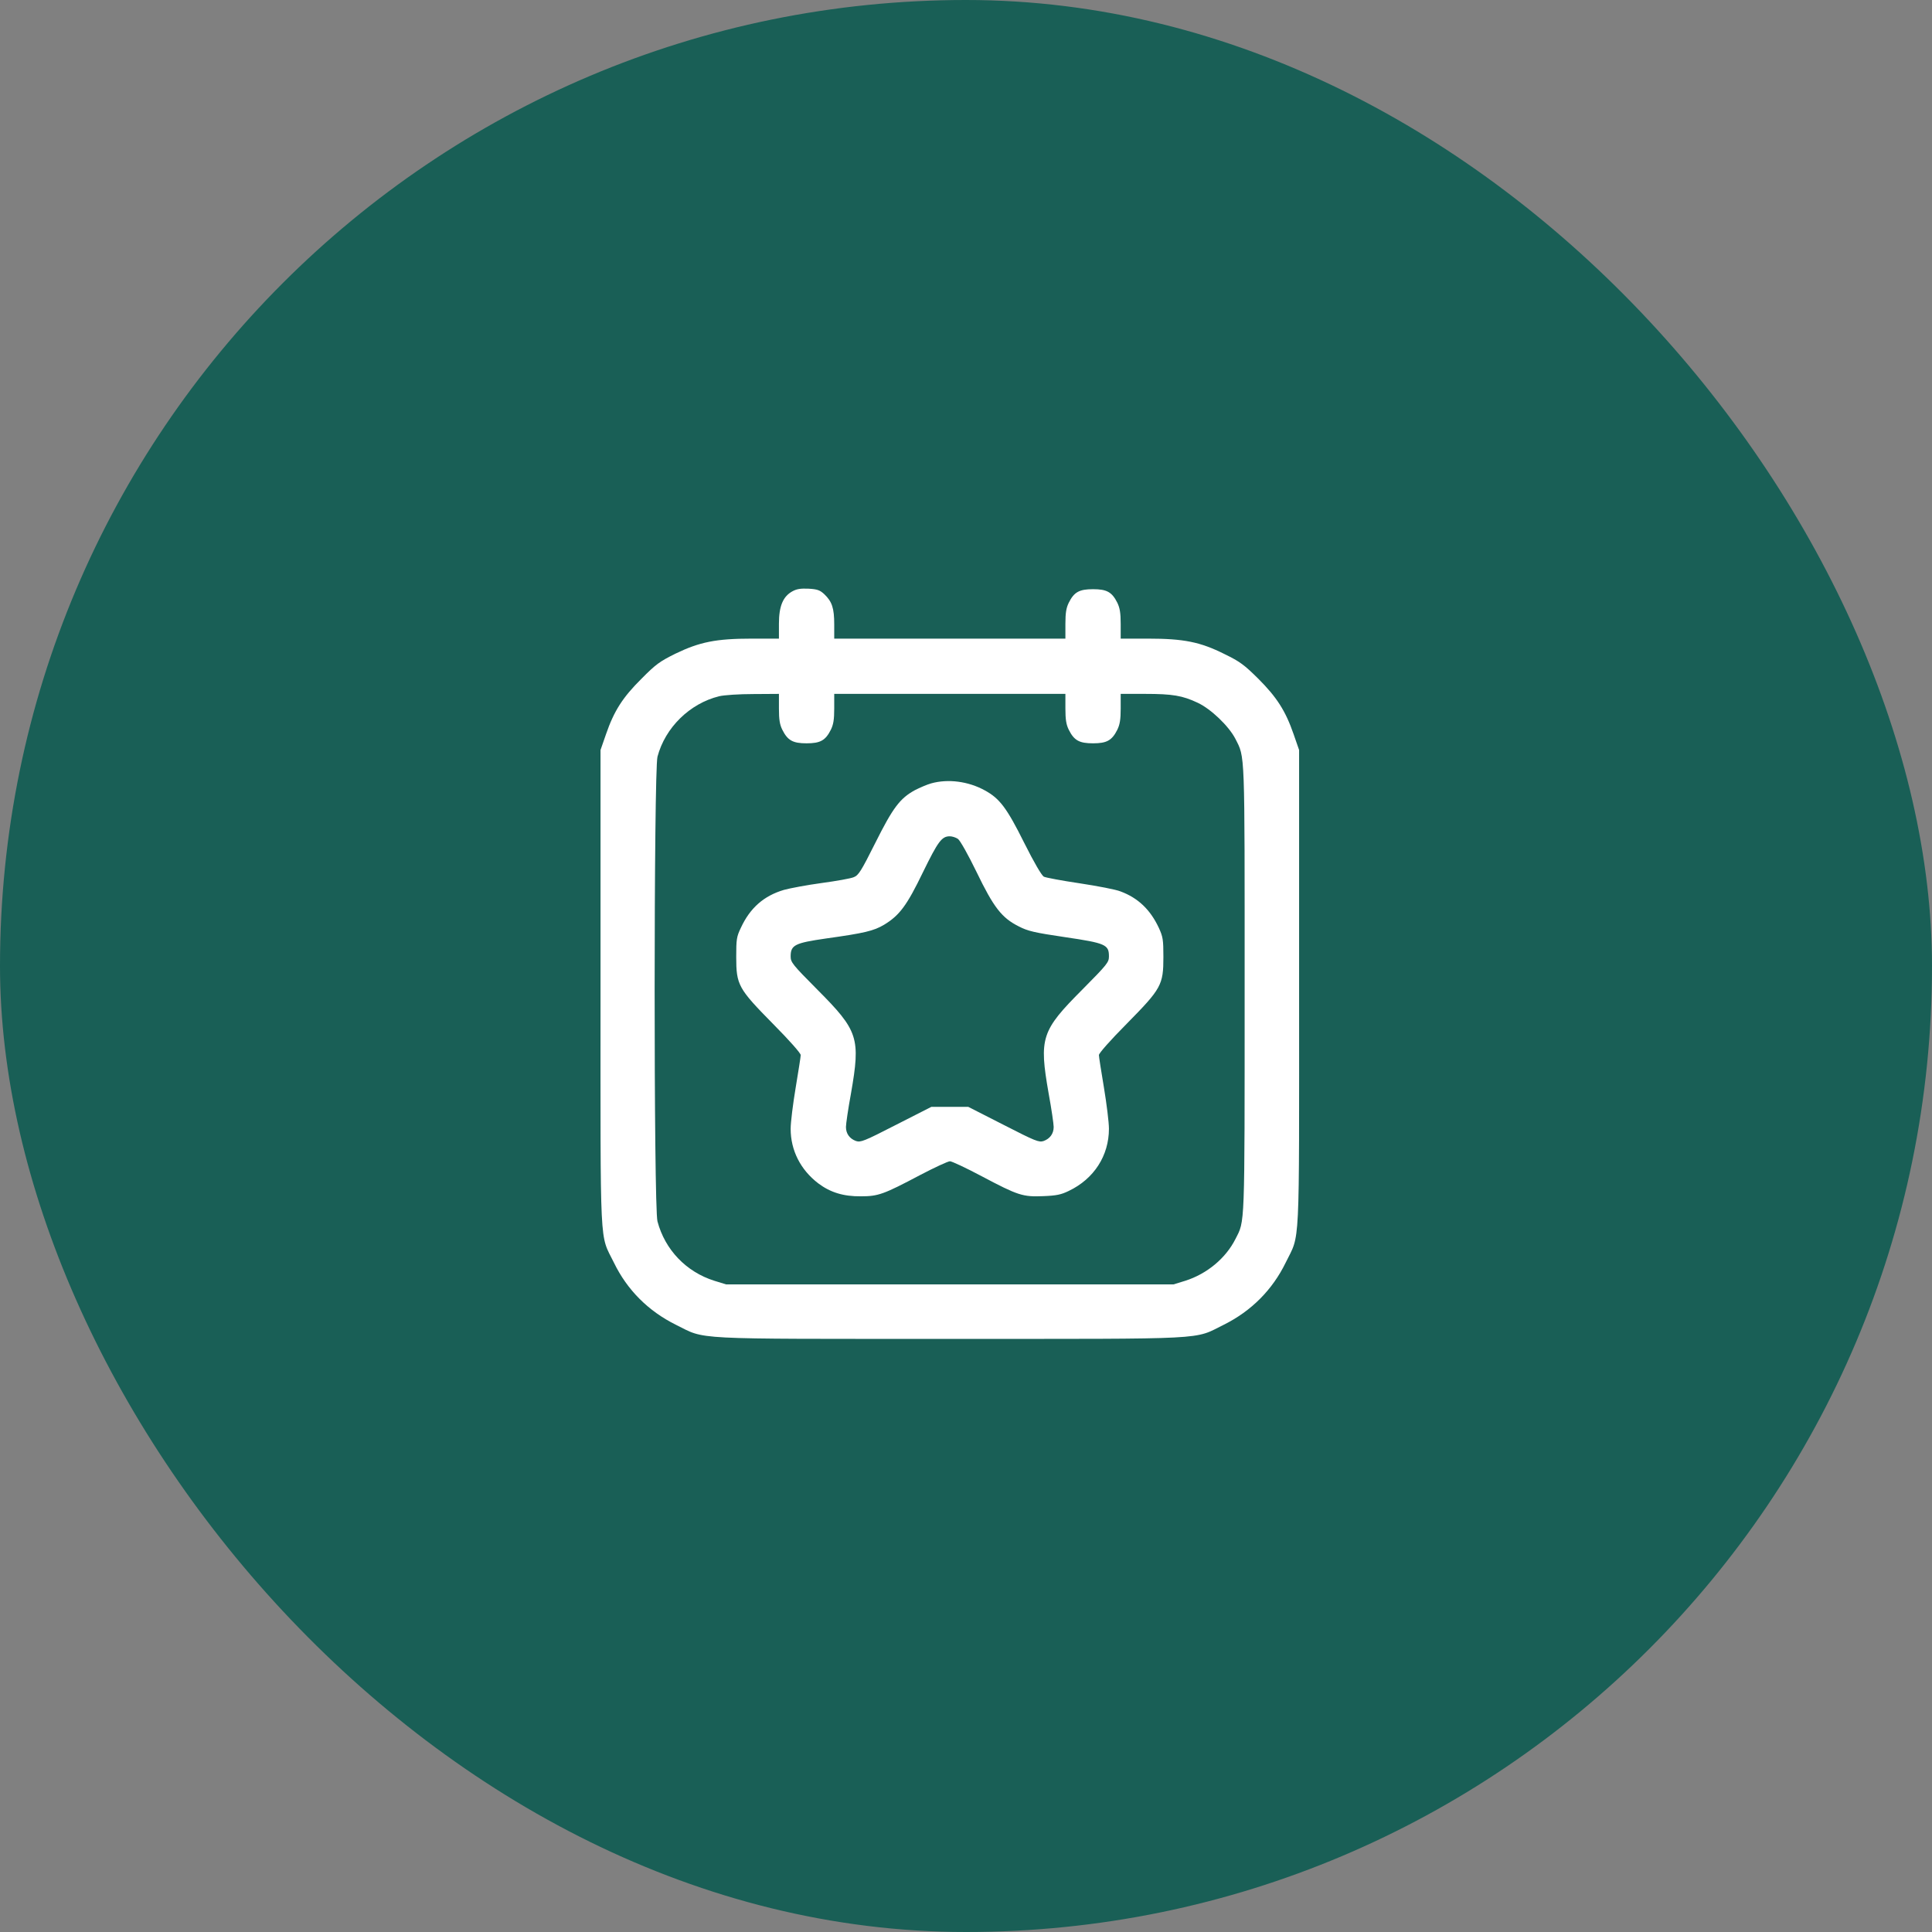
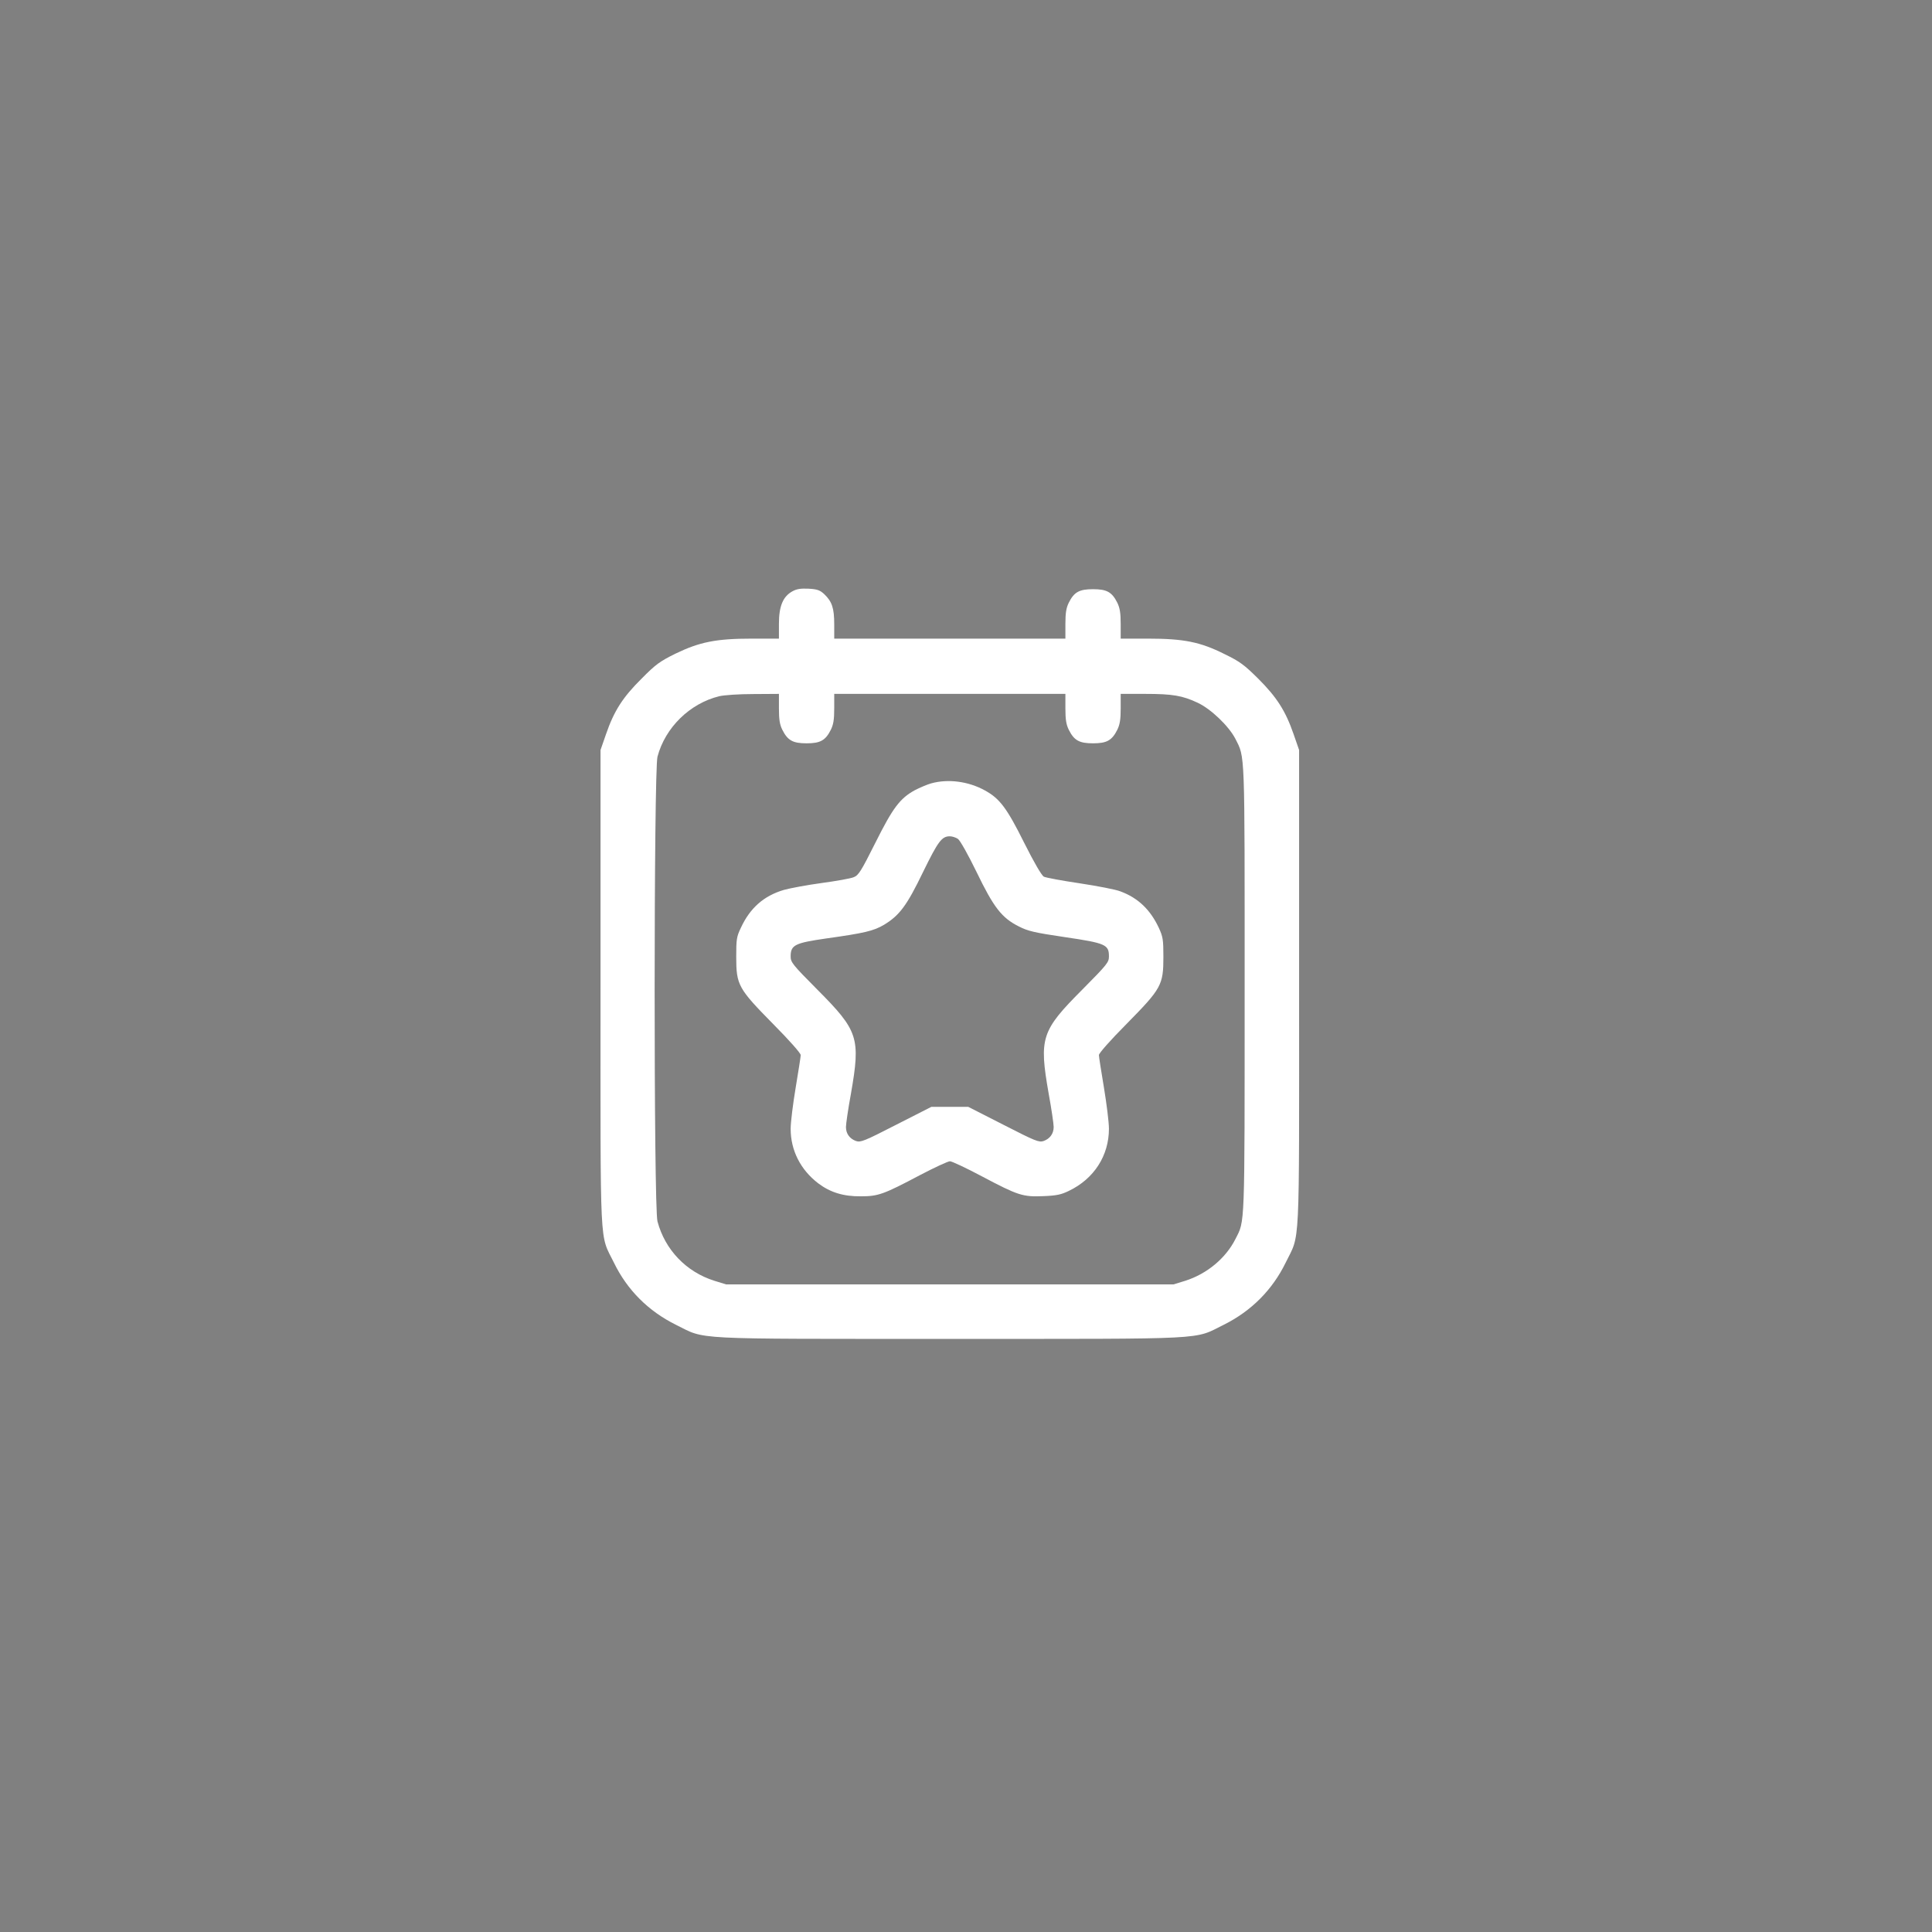
<svg xmlns="http://www.w3.org/2000/svg" width="58" height="58" viewBox="0 0 58 58" fill="none">
  <rect x="0" y="0" width="58" height="58" fill="#808080" stroke="none" />
-   <rect width="58" height="58" rx="29" fill="#195F56" />
  <path d="M23.786 17.753C23.505 17.909 23.384 18.196 23.384 18.729V19.172H22.569C21.498 19.172 21.005 19.272 20.276 19.624C19.808 19.856 19.688 19.941 19.26 20.374C18.697 20.932 18.435 21.339 18.194 22.038L18.028 22.516V29.657C18.028 37.714 17.993 37.01 18.43 37.905C18.828 38.725 19.461 39.359 20.291 39.771C21.212 40.224 20.598 40.194 28.514 40.194C36.43 40.194 35.816 40.224 36.737 39.771C37.566 39.359 38.2 38.72 38.597 37.905C39.035 37.005 39 37.714 39 29.657V22.516L38.834 22.038C38.592 21.339 38.331 20.932 37.773 20.374C37.35 19.956 37.224 19.861 36.757 19.634C36.032 19.272 35.54 19.172 34.463 19.172H33.644V18.734C33.644 18.397 33.618 18.251 33.543 18.095C33.382 17.773 33.226 17.688 32.814 17.688C32.401 17.688 32.245 17.773 32.085 18.095C32.009 18.251 31.984 18.397 31.984 18.734V19.172H28.514H25.044V18.744C25.044 18.256 24.978 18.06 24.747 17.839C24.616 17.718 24.541 17.688 24.274 17.673C24.038 17.663 23.922 17.678 23.786 17.753ZM23.384 21.269C23.384 21.606 23.409 21.752 23.485 21.907C23.646 22.229 23.802 22.315 24.214 22.315C24.626 22.315 24.782 22.229 24.943 21.907C25.019 21.752 25.044 21.606 25.044 21.269V20.831H28.514H31.984V21.269C31.984 21.606 32.009 21.752 32.085 21.907C32.245 22.229 32.401 22.315 32.814 22.315C33.226 22.315 33.382 22.229 33.543 21.907C33.618 21.752 33.644 21.606 33.644 21.269V20.831H34.373C35.203 20.831 35.499 20.882 35.957 21.098C36.354 21.284 36.888 21.797 37.084 22.174C37.38 22.762 37.365 22.416 37.365 29.708C37.365 36.965 37.375 36.628 37.089 37.196C36.797 37.775 36.234 38.242 35.585 38.449L35.228 38.559H28.514H21.8L21.443 38.449C20.598 38.182 19.964 37.518 19.738 36.668C19.622 36.246 19.627 23.15 19.738 22.717C19.969 21.842 20.709 21.118 21.589 20.902C21.735 20.866 22.192 20.836 22.62 20.836L23.384 20.831V21.269Z" fill="white" />
  <path d="M27.956 23.517C27.83 23.552 27.608 23.648 27.463 23.723C27.015 23.969 26.804 24.251 26.276 25.307C25.853 26.152 25.773 26.278 25.632 26.333C25.541 26.373 25.109 26.449 24.666 26.509C24.224 26.569 23.716 26.665 23.535 26.715C22.936 26.891 22.519 27.253 22.242 27.852C22.112 28.123 22.102 28.199 22.102 28.727C22.102 29.572 22.162 29.677 23.208 30.739C23.701 31.236 24.038 31.619 24.038 31.674C24.038 31.724 23.967 32.167 23.887 32.65C23.806 33.133 23.736 33.691 23.736 33.887C23.736 34.536 24.033 35.119 24.566 35.526C24.928 35.798 25.32 35.919 25.843 35.914C26.366 35.914 26.522 35.858 27.624 35.275C28.056 35.049 28.459 34.862 28.519 34.862C28.574 34.862 29.007 35.064 29.469 35.31C30.571 35.894 30.706 35.934 31.32 35.909C31.717 35.894 31.858 35.863 32.084 35.753C32.844 35.391 33.291 34.692 33.291 33.887C33.291 33.691 33.221 33.133 33.141 32.65C33.06 32.167 32.99 31.724 32.99 31.674C32.99 31.619 33.327 31.236 33.82 30.739C34.866 29.677 34.926 29.572 34.926 28.727C34.926 28.204 34.911 28.123 34.79 27.857C34.534 27.309 34.167 26.957 33.639 26.761C33.503 26.705 32.955 26.6 32.422 26.519C31.883 26.439 31.395 26.348 31.335 26.318C31.27 26.278 31.049 25.906 30.747 25.302C30.224 24.251 30.008 23.969 29.565 23.728C29.072 23.456 28.463 23.376 27.956 23.517ZM28.76 25.186C28.826 25.237 29.057 25.644 29.319 26.182C29.831 27.243 30.073 27.555 30.586 27.812C30.857 27.952 31.053 27.998 31.974 28.134C33.196 28.314 33.291 28.36 33.291 28.712C33.291 28.888 33.241 28.953 32.492 29.708C31.26 30.945 31.189 31.156 31.481 32.826C31.567 33.293 31.632 33.746 31.632 33.832C31.632 34.033 31.521 34.184 31.33 34.254C31.189 34.299 31.094 34.264 30.123 33.766L29.067 33.228H28.514H27.961L26.904 33.766C25.934 34.264 25.838 34.299 25.697 34.254C25.506 34.184 25.396 34.033 25.396 33.832C25.396 33.746 25.461 33.293 25.547 32.826C25.838 31.156 25.768 30.945 24.536 29.708C23.786 28.953 23.736 28.888 23.736 28.712C23.736 28.37 23.862 28.309 24.797 28.174C25.949 28.013 26.23 27.947 26.542 27.761C27.005 27.48 27.226 27.183 27.709 26.182C28.162 25.257 28.272 25.106 28.514 25.106C28.584 25.106 28.695 25.141 28.76 25.186Z" fill="white" />
</svg>